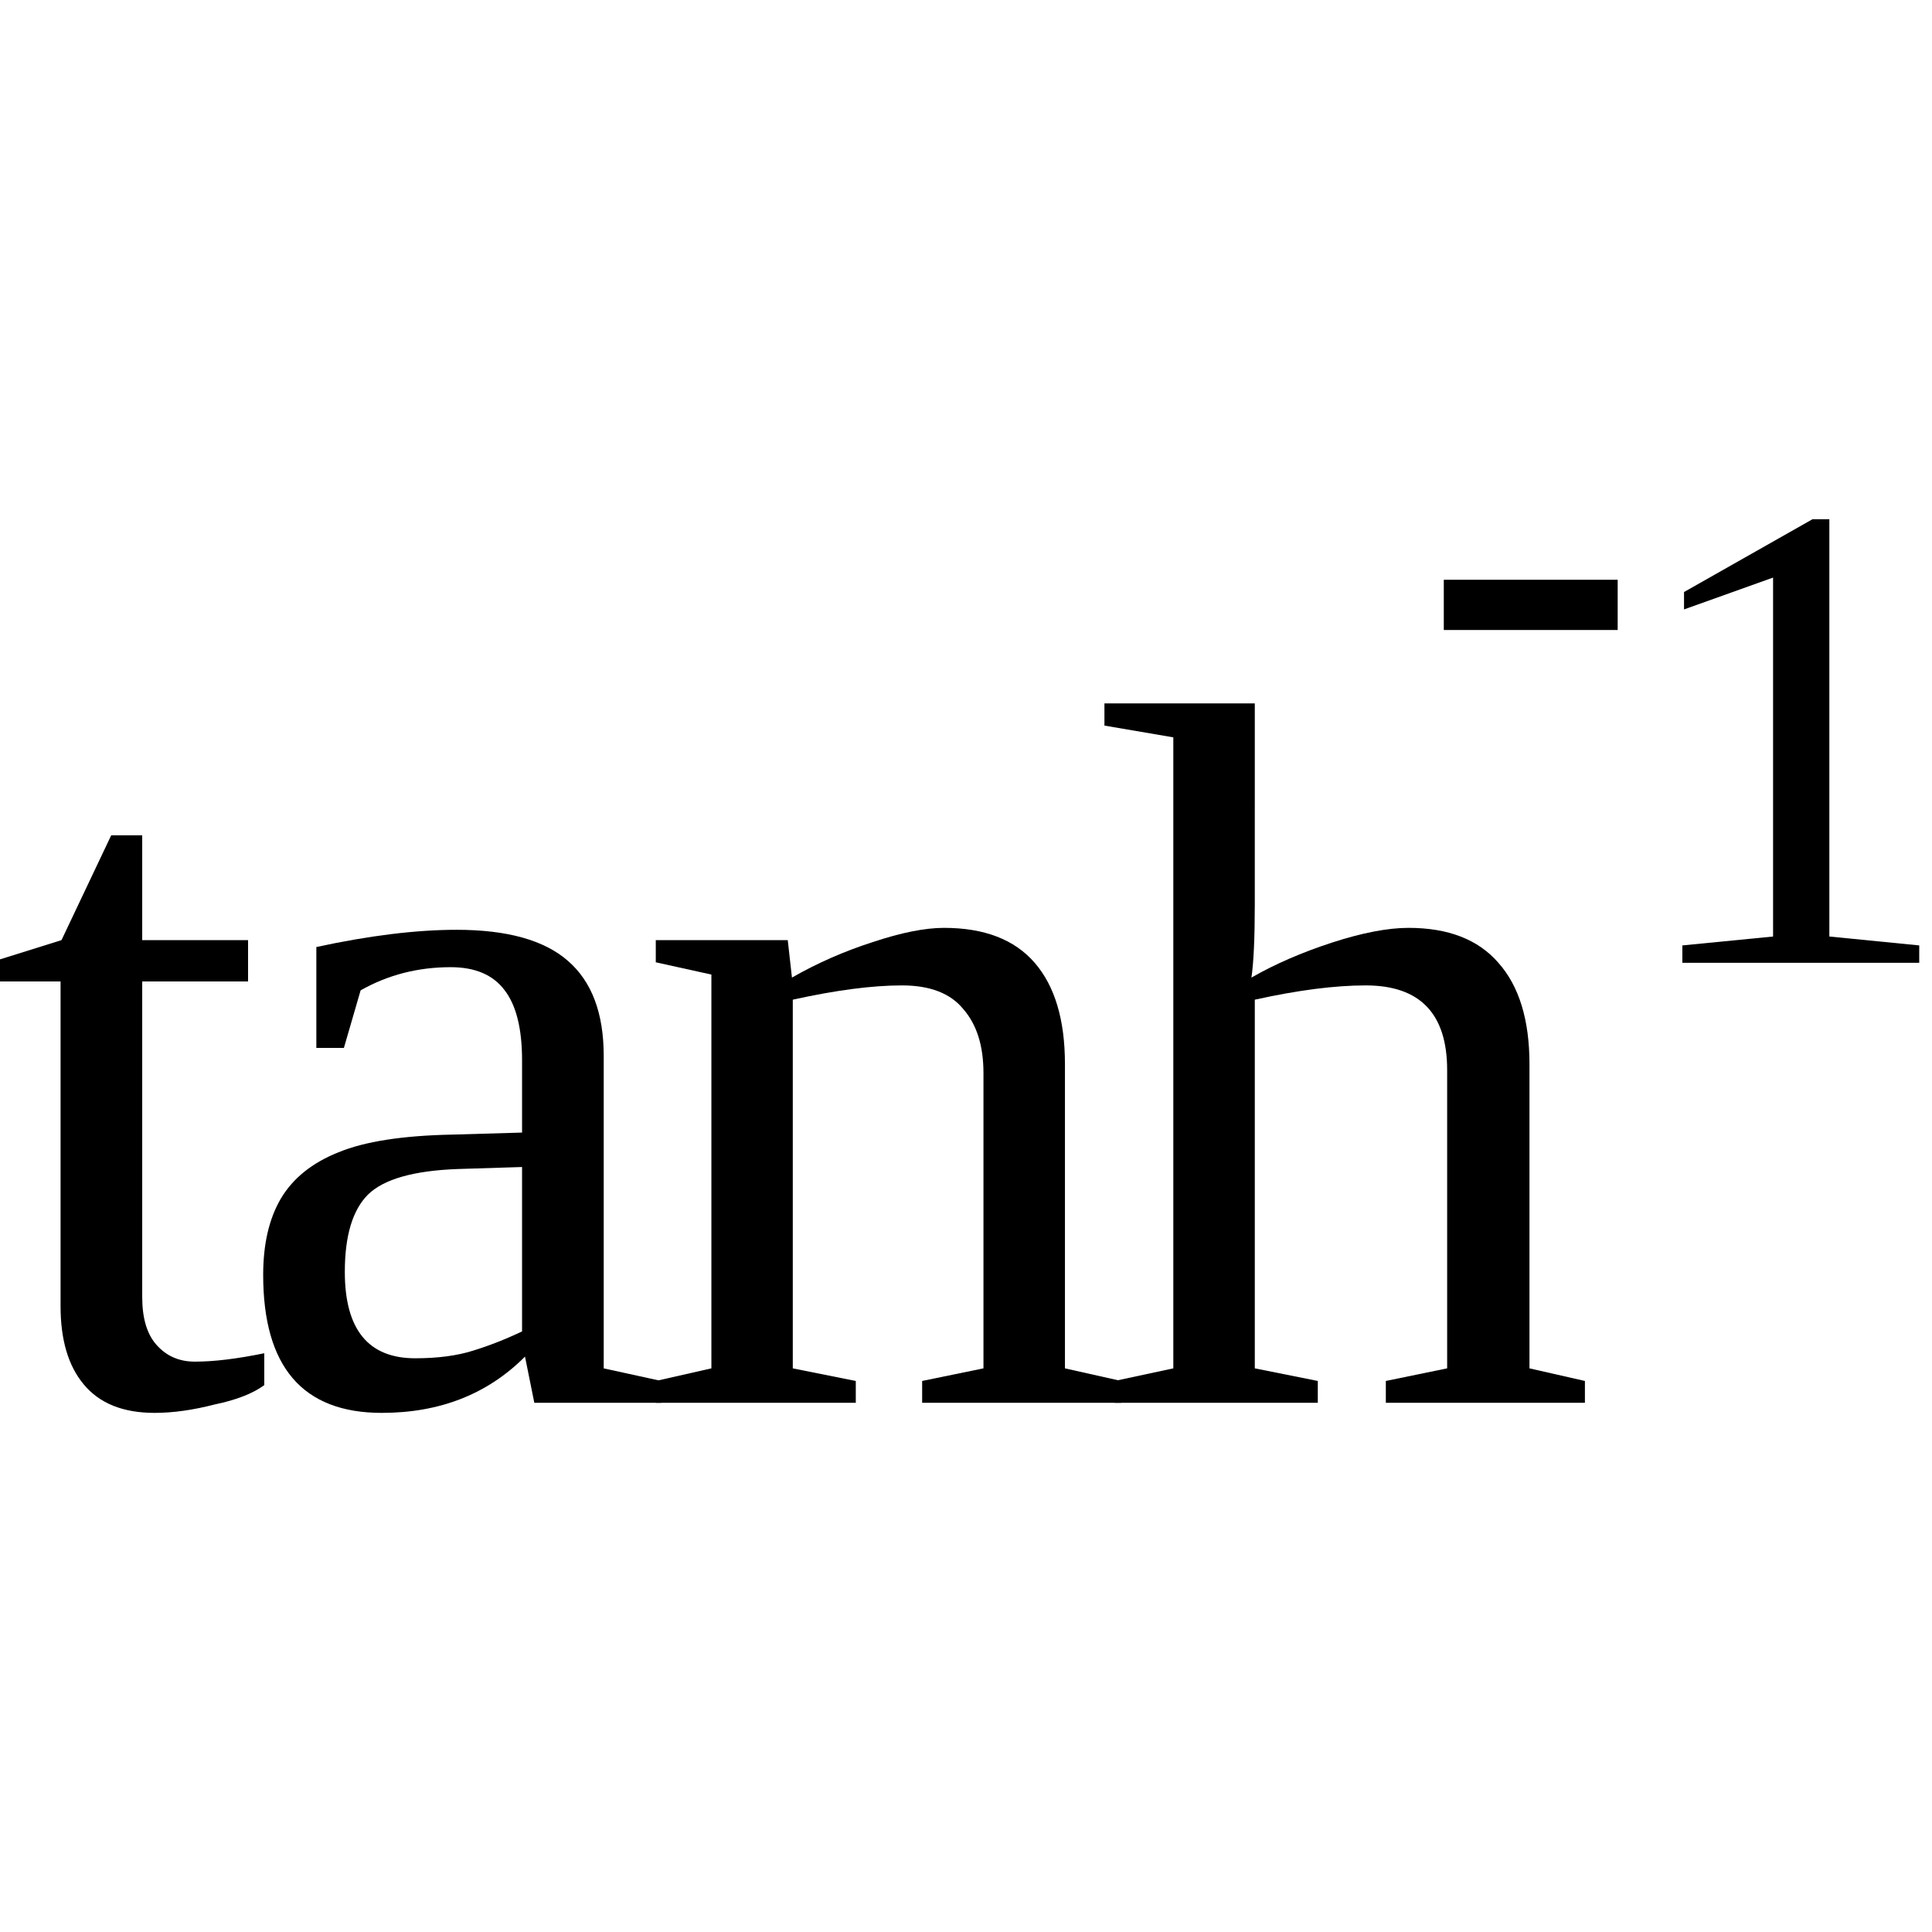
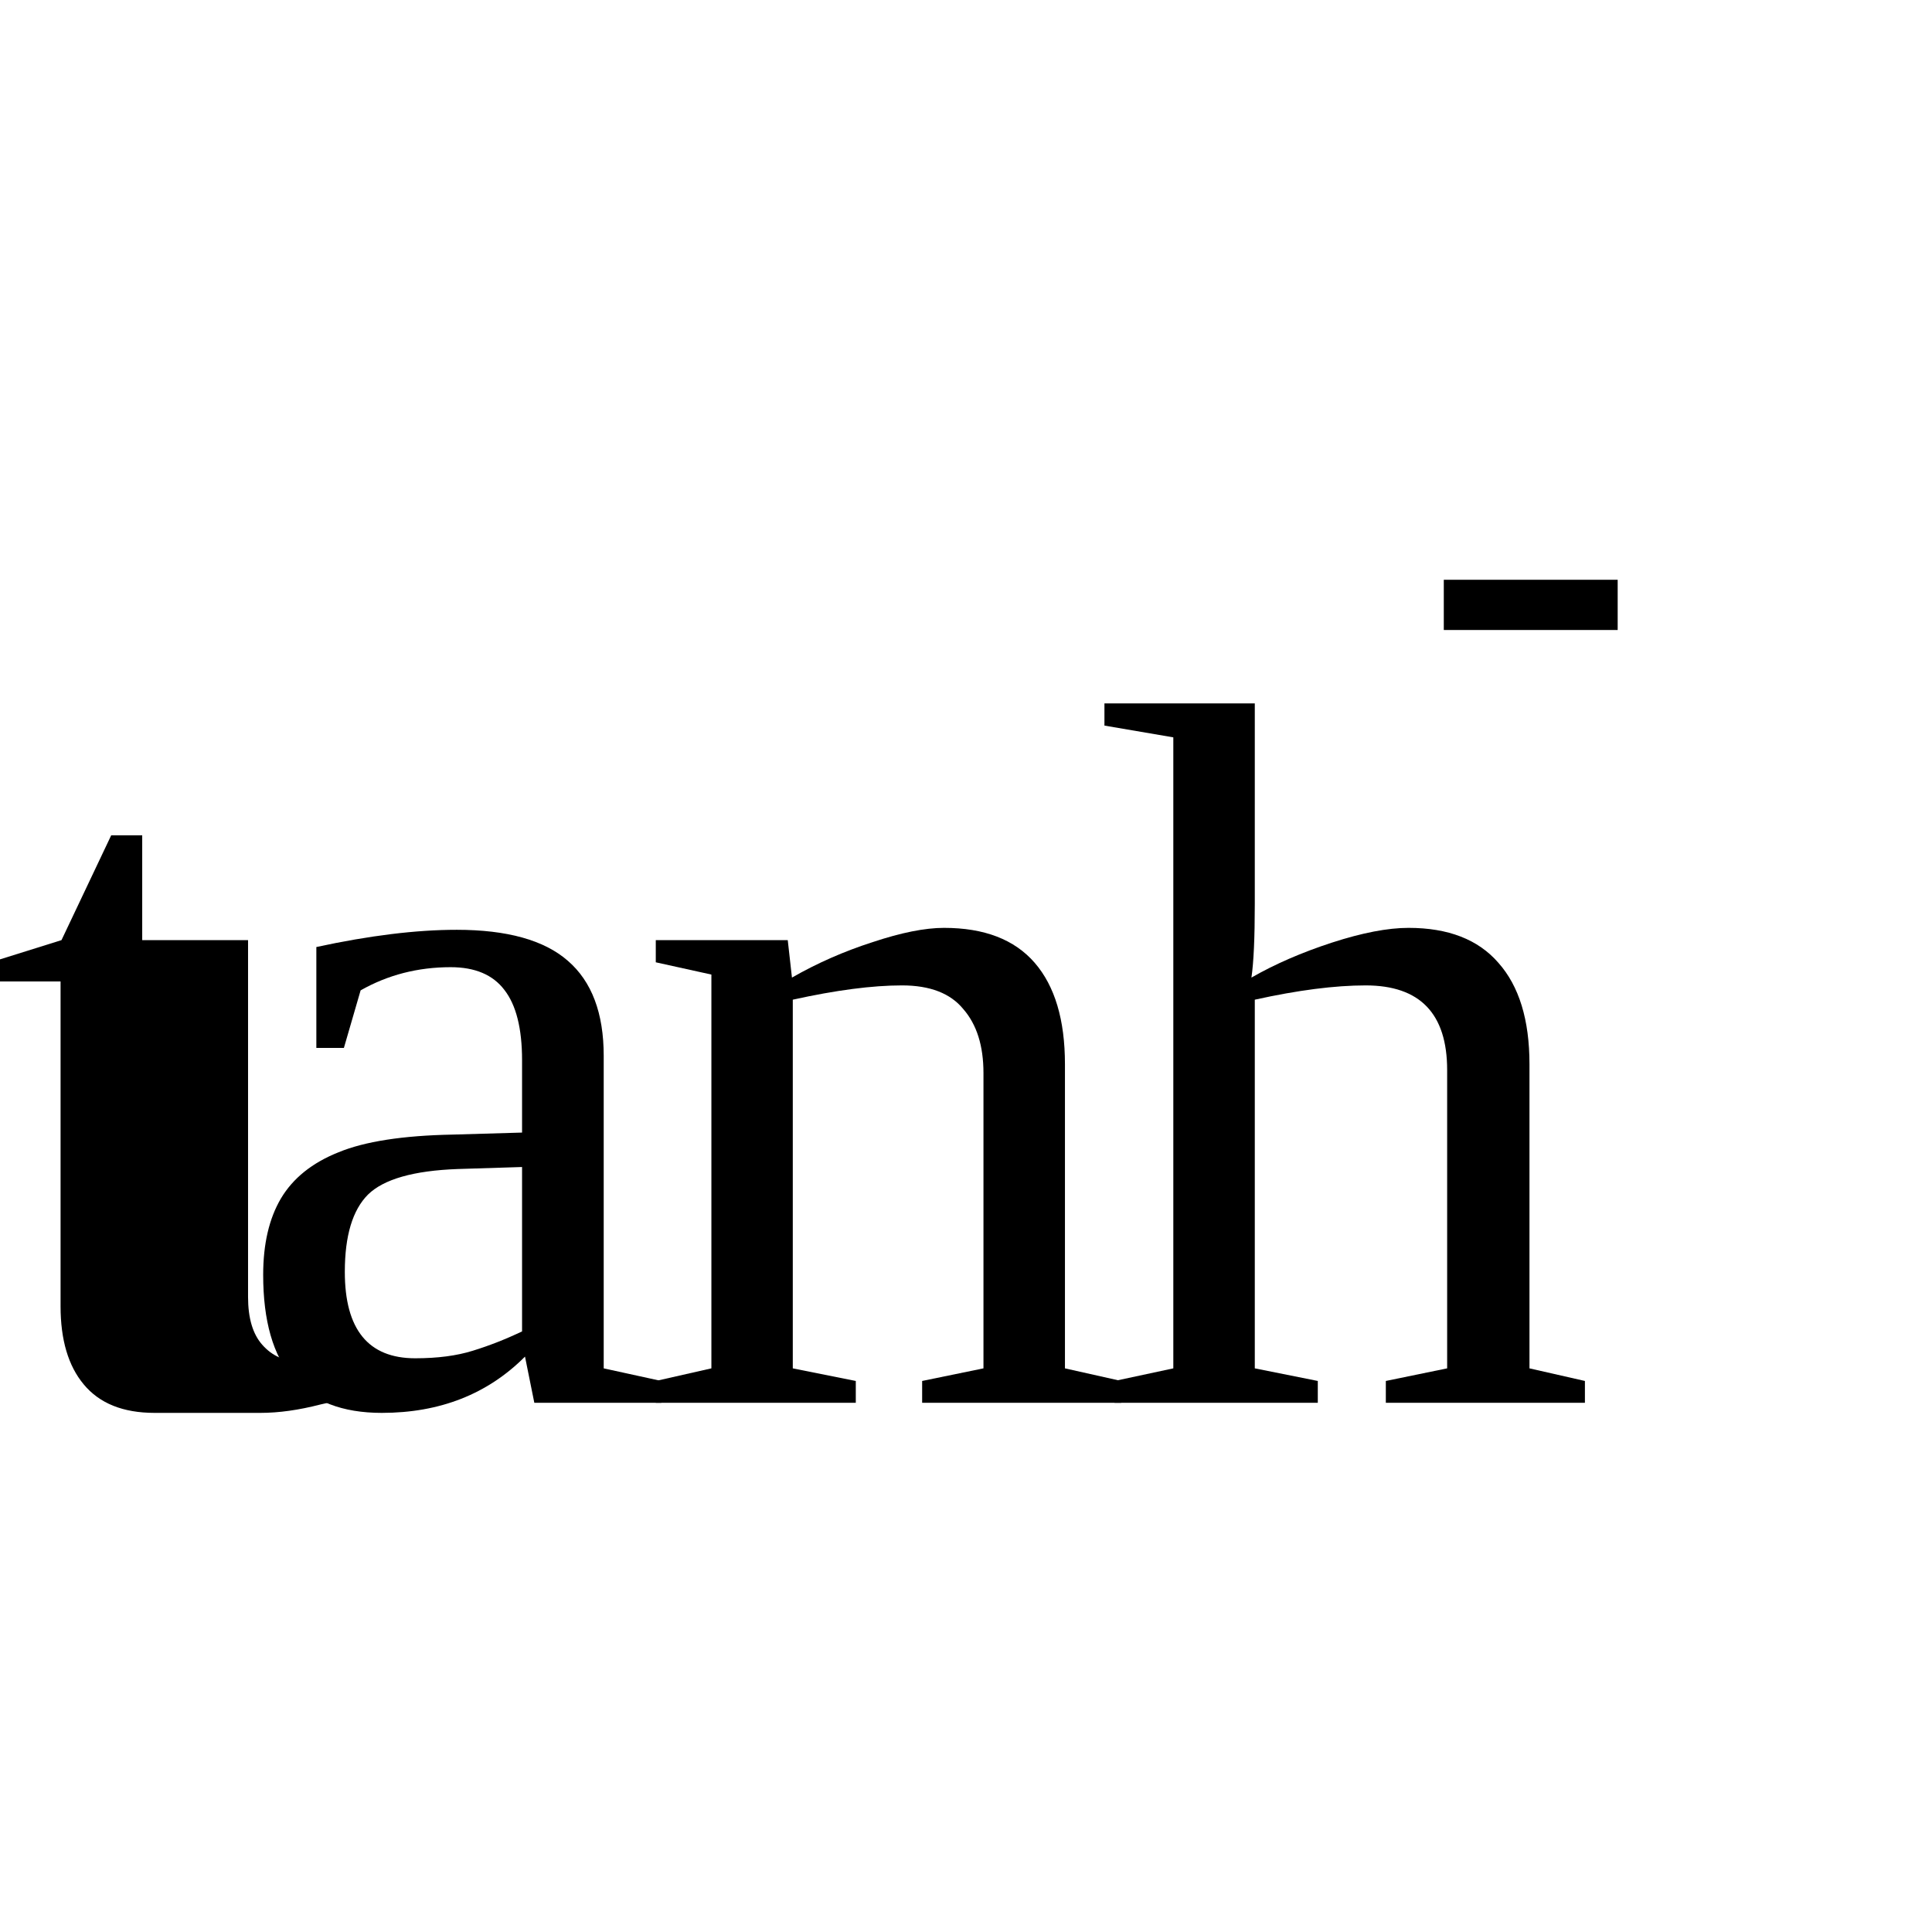
<svg xmlns="http://www.w3.org/2000/svg" xmlns:ns1="http://sodipodi.sourceforge.net/DTD/sodipodi-0.dtd" xmlns:ns2="http://www.inkscape.org/namespaces/inkscape" version="1.1" id="svg14" ns1:docname="fu21523.svg" width="23" height="23" ns2:version="0.92.4 (5da689c313, 2019-01-14)">
  <defs id="defs18" />
  <ns1:namedview pagecolor="#ffffff" bordercolor="#666666" borderopacity="1" objecttolerance="10" gridtolerance="10" guidetolerance="10" ns2:pageopacity="0" ns2:pageshadow="2" ns2:window-width="1920" ns2:window-height="995" id="namedview16" showgrid="false" fit-margin-top="0" fit-margin-left="0" fit-margin-right="0" fit-margin-bottom="0" ns2:zoom="7.375" ns2:cx="23.643185" ns2:cy="-38.49" ns2:window-x="0" ns2:window-y="0" ns2:window-maximized="1" ns2:current-layer="svg14" />
-   <path d="m 1.84,16.82 q -0.563,0 -0.844,-0.34 -0.275,-0.33 -0.275,-0.93 v -3.866 H 0 v -0.263 l 0.732,-0.229 0.592,-1.248 h 0.369 v 1.248 h 1.26 v 0.492 h -1.26 v 3.756 q 0,0.38 0.17,0.57 0.176,0.2 0.457,0.2 0.34,0 0.826,-0.1 v 0.38 q -0.205,0.15 -0.591,0.23 -0.387,0.1 -0.715,0.1 z" id="path2" ns2:connector-curvature="0" />
+   <path d="m 1.84,16.82 q -0.563,0 -0.844,-0.34 -0.275,-0.33 -0.275,-0.93 v -3.866 H 0 v -0.263 l 0.732,-0.229 0.592,-1.248 h 0.369 v 1.248 h 1.26 v 0.492 v 3.756 q 0,0.38 0.17,0.57 0.176,0.2 0.457,0.2 0.34,0 0.826,-0.1 v 0.38 q -0.205,0.15 -0.591,0.23 -0.387,0.1 -0.715,0.1 z" id="path2" ns2:connector-curvature="0" />
  <path d="m 5.435,11.069 q 0.903,0 1.325,0.369 0.427,0.369 0.427,1.131 v 3.721 l 0.686,0.15 v 0.26 h -1.512 l -0.111,-0.55 q -0.668,0.67 -1.705,0.67 -1.412,0 -1.412,-1.643 0,-0.551 0.211,-0.909 0.216,-0.363 0.685,-0.55 0.469,-0.194 1.36,-0.211 l 0.826,-0.024 v -0.861 q 0,-0.568 -0.211,-0.838 -0.205,-0.27 -0.639,-0.27 -0.586,0 -1.072,0.276 l -0.199,0.685 h -0.328 v -1.201 q 0.949,-0.205 1.669,-0.205 z m 0.78,2.824 -0.768,0.024 q -0.785,0.029 -1.066,0.304 -0.276,0.276 -0.276,0.92 0,1.029 0.838,1.029 0.399,0 0.686,-0.09 0.293,-0.09 0.586,-0.23 z" id="path4" ns2:connector-curvature="0" />
  <path d="m 9.428,11.638 q 0.45,-0.258 0.96,-0.422 0.51,-0.17 0.85,-0.17 0.72,0 1.08,0.416 0.36,0.416 0.36,1.207 v 3.621 l 0.67,0.15 v 0.26 h -2.37 v -0.26 l 0.73,-0.15 v -3.516 q 0,-0.486 -0.24,-0.761 -0.23,-0.282 -0.73,-0.282 -0.53,0 -1.3,0.17 v 4.389 l 0.75,0.15 v 0.26 h -2.381 v -0.26 l 0.662,-0.15 v -4.688 l -0.662,-0.146 v -0.264 h 1.571 z" id="path6" ns2:connector-curvature="0" />
  <path d="m 14.938,10.759 q 0,0.609 -0.04,0.879 0.42,-0.241 0.96,-0.417 0.54,-0.175 0.91,-0.175 0.71,0 1.07,0.416 0.37,0.416 0.37,1.207 v 3.621 l 0.66,0.15 v 0.26 h -2.37 v -0.26 l 0.73,-0.15 v -3.551 q 0,-1.008 -0.97,-1.008 -0.55,0 -1.32,0.17 v 4.389 l 0.75,0.15 v 0.26 h -2.42 v -0.26 l 0.7,-0.15 v -7.512 l -0.82,-0.14 v -0.264 h 1.79 z" id="path8" ns2:connector-curvature="0" />
  <path d="m 17.188,7.5 v -0.598 h 2.07 v 0.598 z" id="path10" ns2:connector-curvature="0" />
-   <path d="m 21.778,11.149 1.07,0.106 v 0.207 h -2.82 v -0.207 l 1.08,-0.106 v -4.273 l -1.06,0.379 v -0.207 l 1.53,-0.867 h 0.2 z" id="path12" ns2:connector-curvature="0" />
</svg>